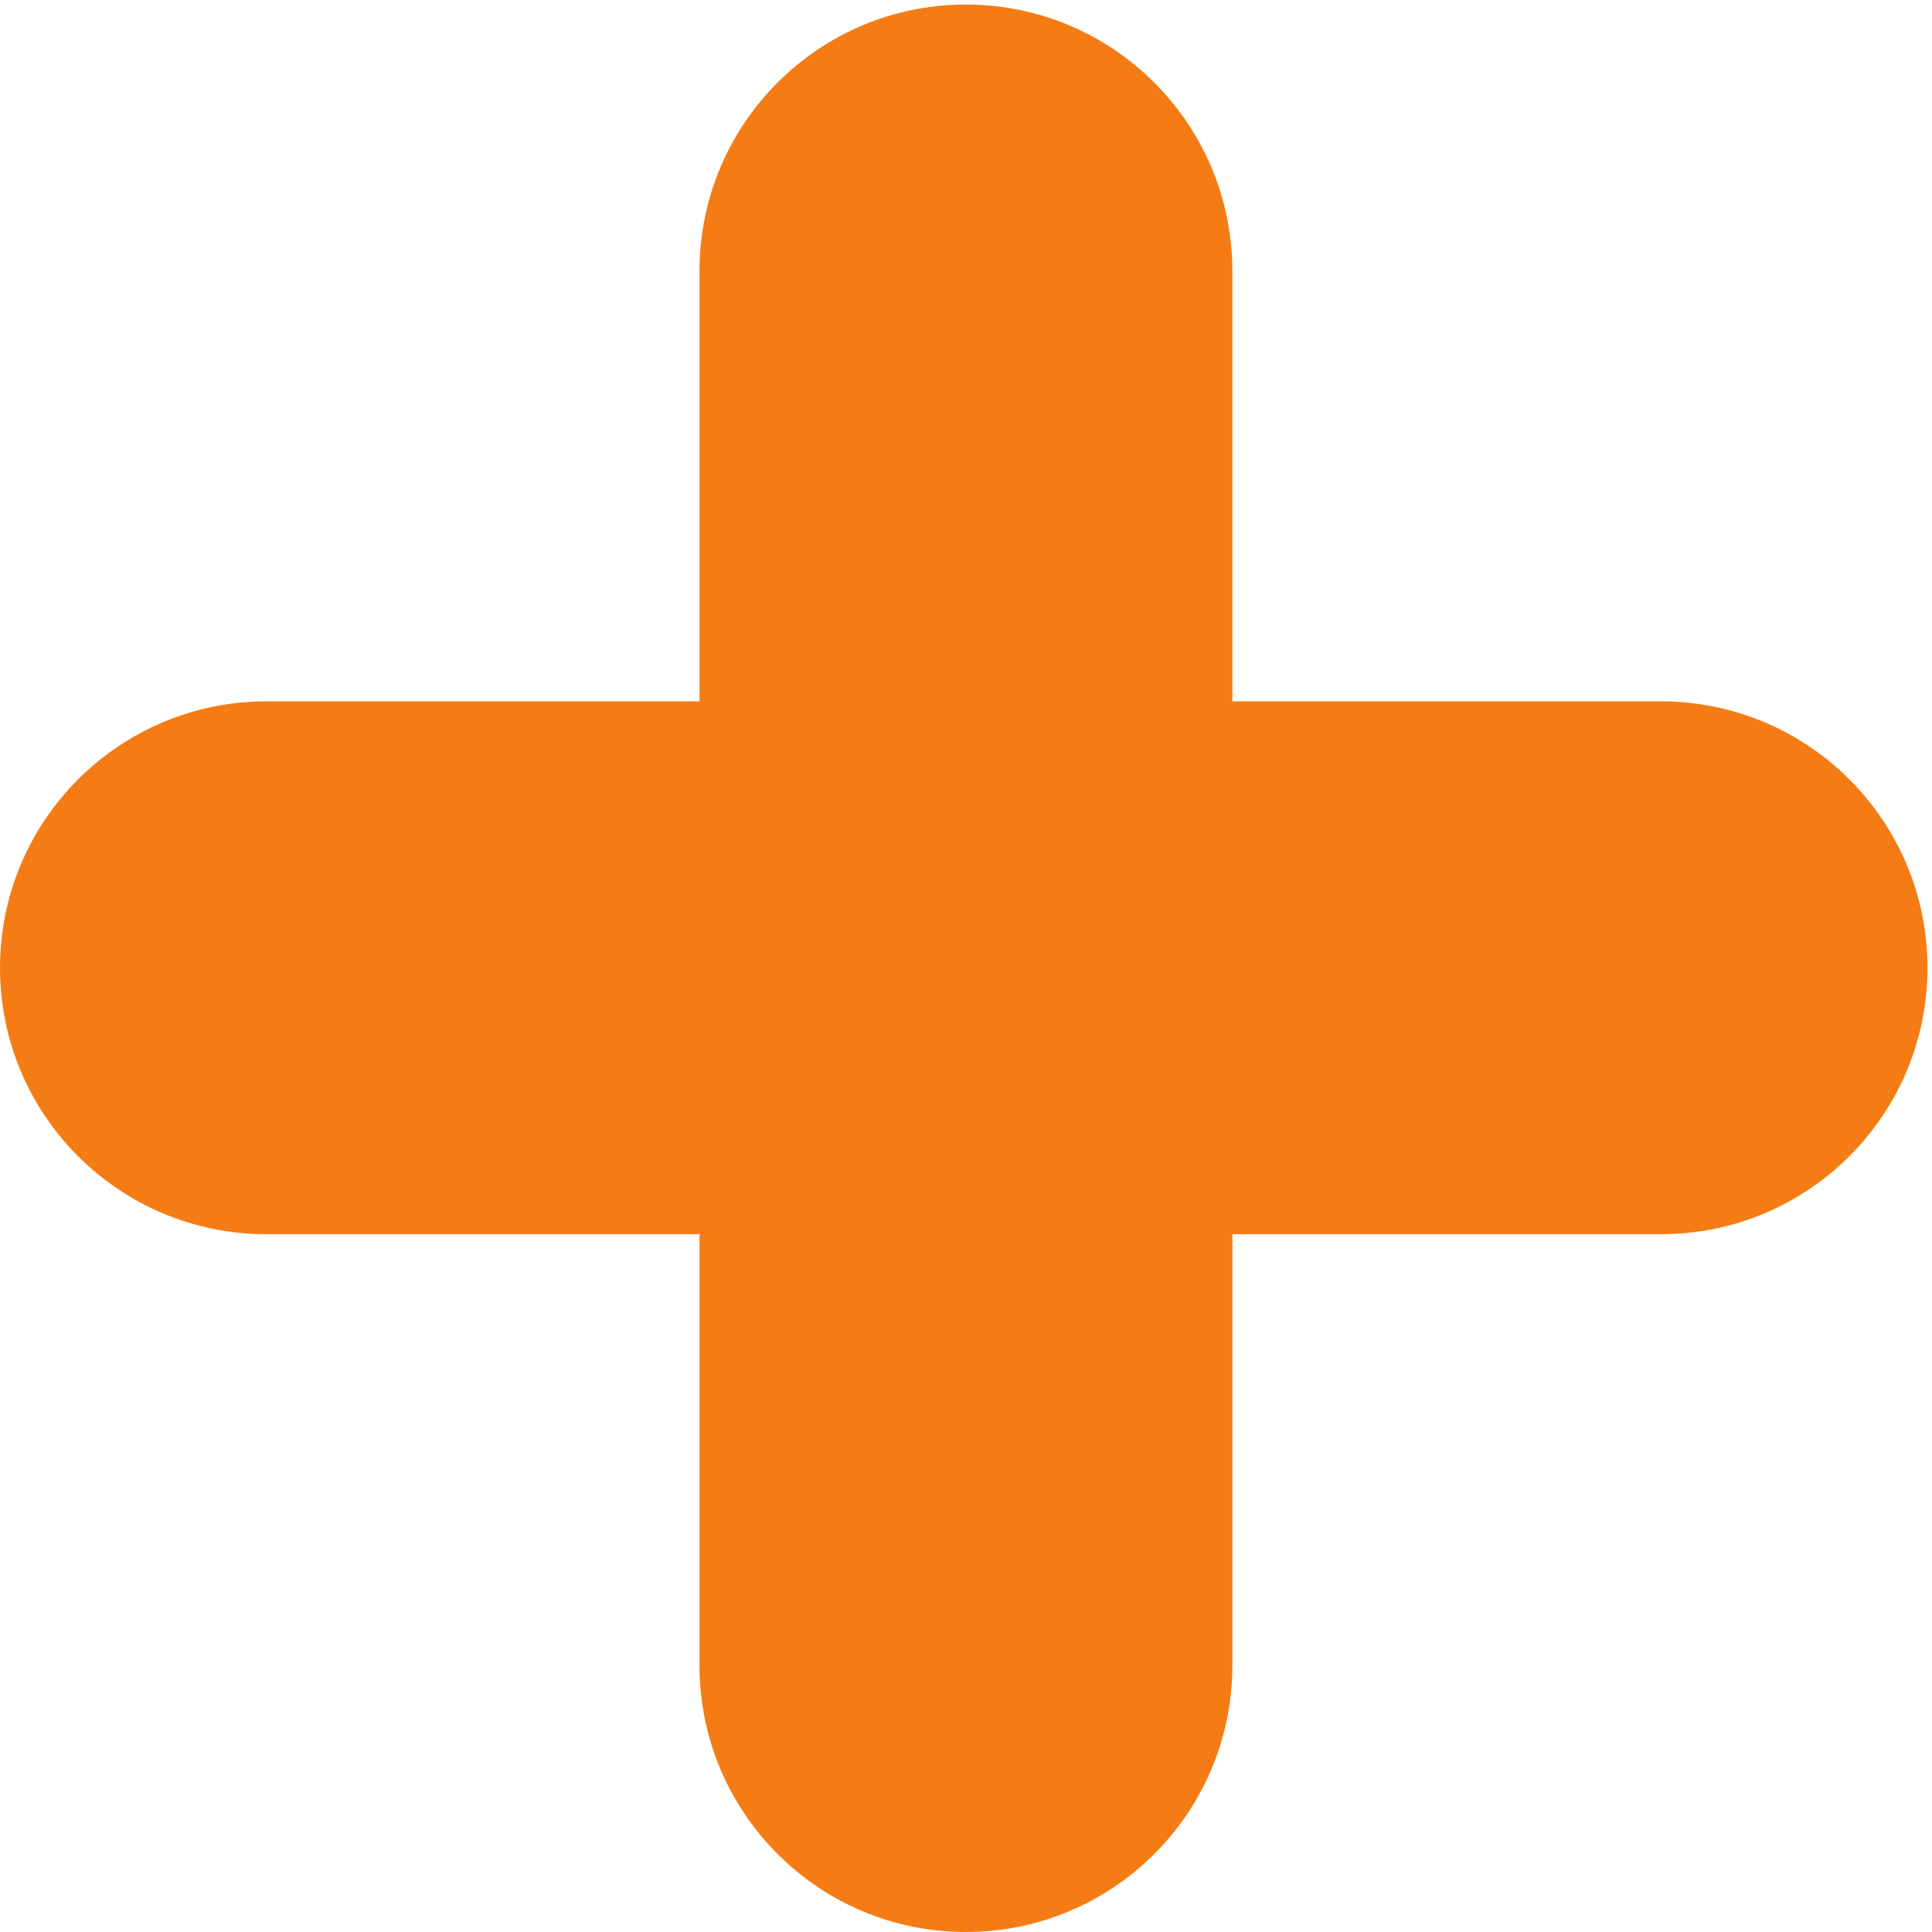
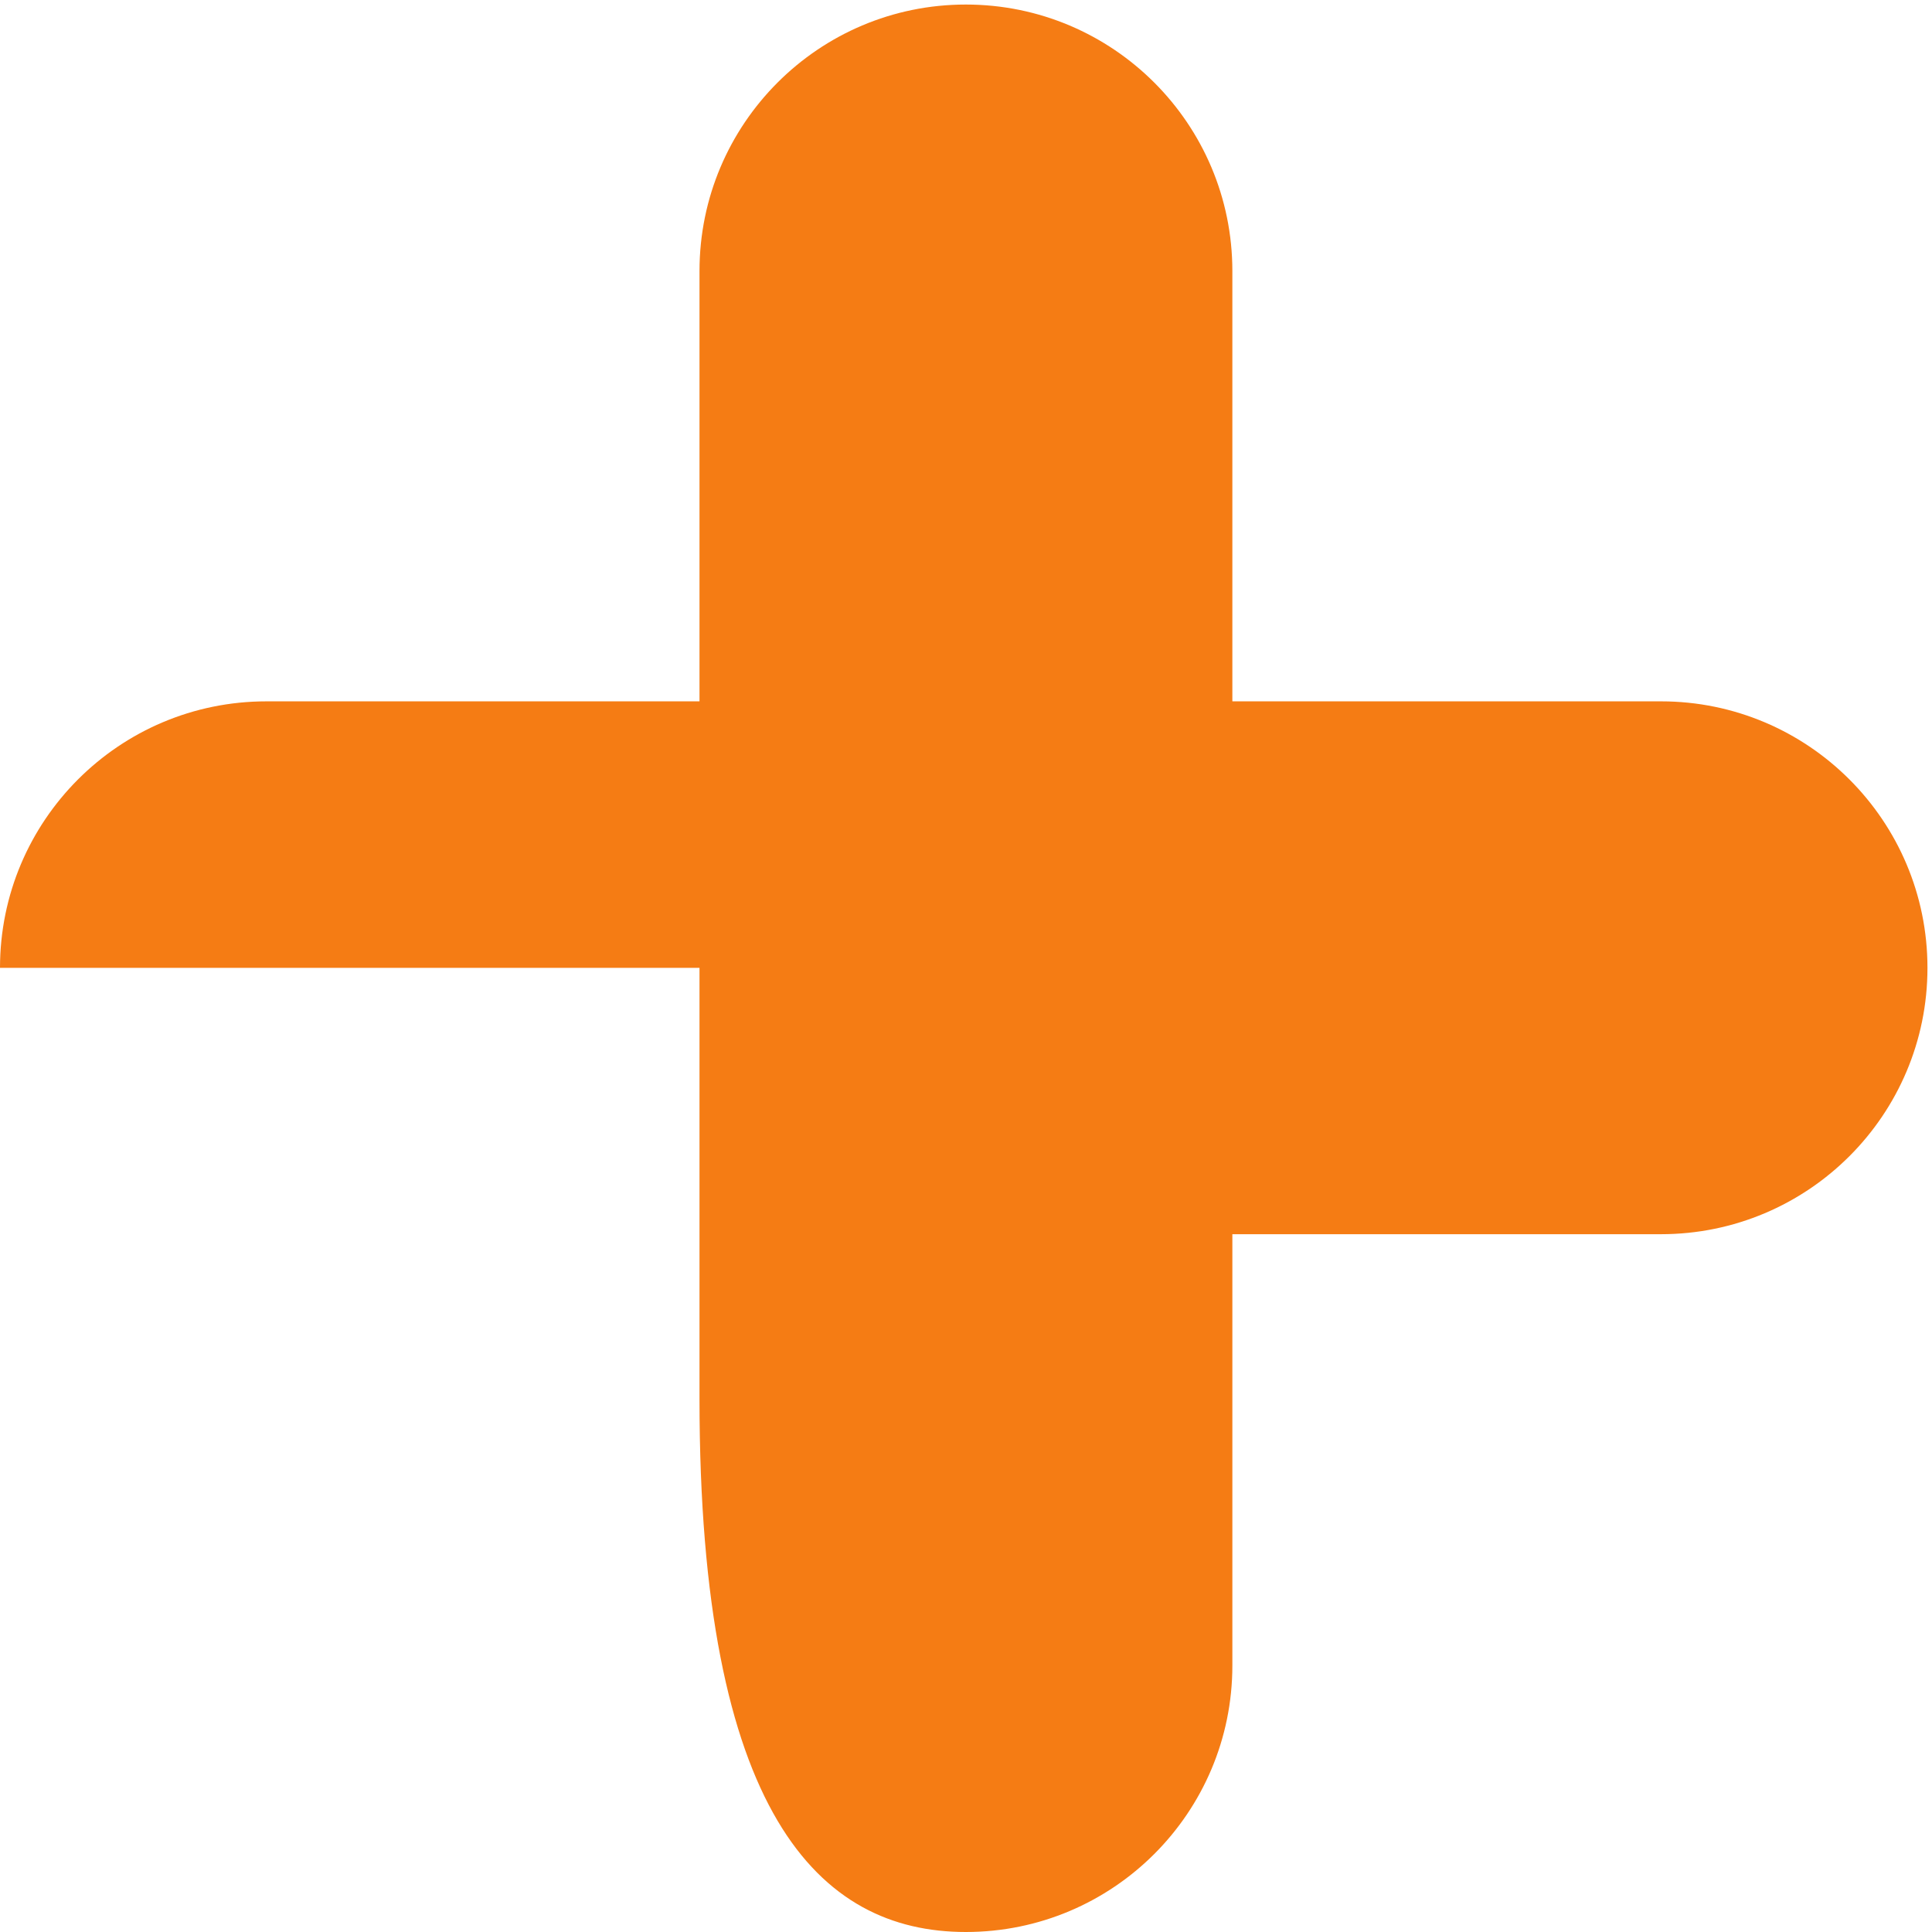
<svg xmlns="http://www.w3.org/2000/svg" xml:space="preserve" width="33.52" height="33.52">
  <title>Active Solution - Plus</title>
-   <path d="M216.672 160.539h-55.91v56.133c0 19.199-15.567 34.766-34.766 34.766-19.187 0-34.746-15.567-34.746-34.766v-56.133H34.758C15.555 160.539 0 144.973 0 125.773c0-19.199 15.555-34.746 34.758-34.746H91.25v-56.27C91.25 15.56 106.809 0 125.996 0c19.199 0 34.766 15.559 34.766 34.758v56.27h55.91c19.195 0 34.766 15.546 34.766 34.745 0 19.2-15.571 34.766-34.766 34.766" style="fill:#f57c14;fill-opacity:1;fill-rule:nonzero;stroke:none" transform="matrix(.133 0 0 -.133 0 33.52)" />
+   <path d="M216.672 160.539h-55.91v56.133c0 19.199-15.567 34.766-34.766 34.766-19.187 0-34.746-15.567-34.746-34.766v-56.133H34.758C15.555 160.539 0 144.973 0 125.773H91.25v-56.27C91.25 15.56 106.809 0 125.996 0c19.199 0 34.766 15.559 34.766 34.758v56.27h55.91c19.195 0 34.766 15.546 34.766 34.745 0 19.2-15.571 34.766-34.766 34.766" style="fill:#f57c14;fill-opacity:1;fill-rule:nonzero;stroke:none" transform="matrix(.133 0 0 -.133 0 33.52)" />
</svg>